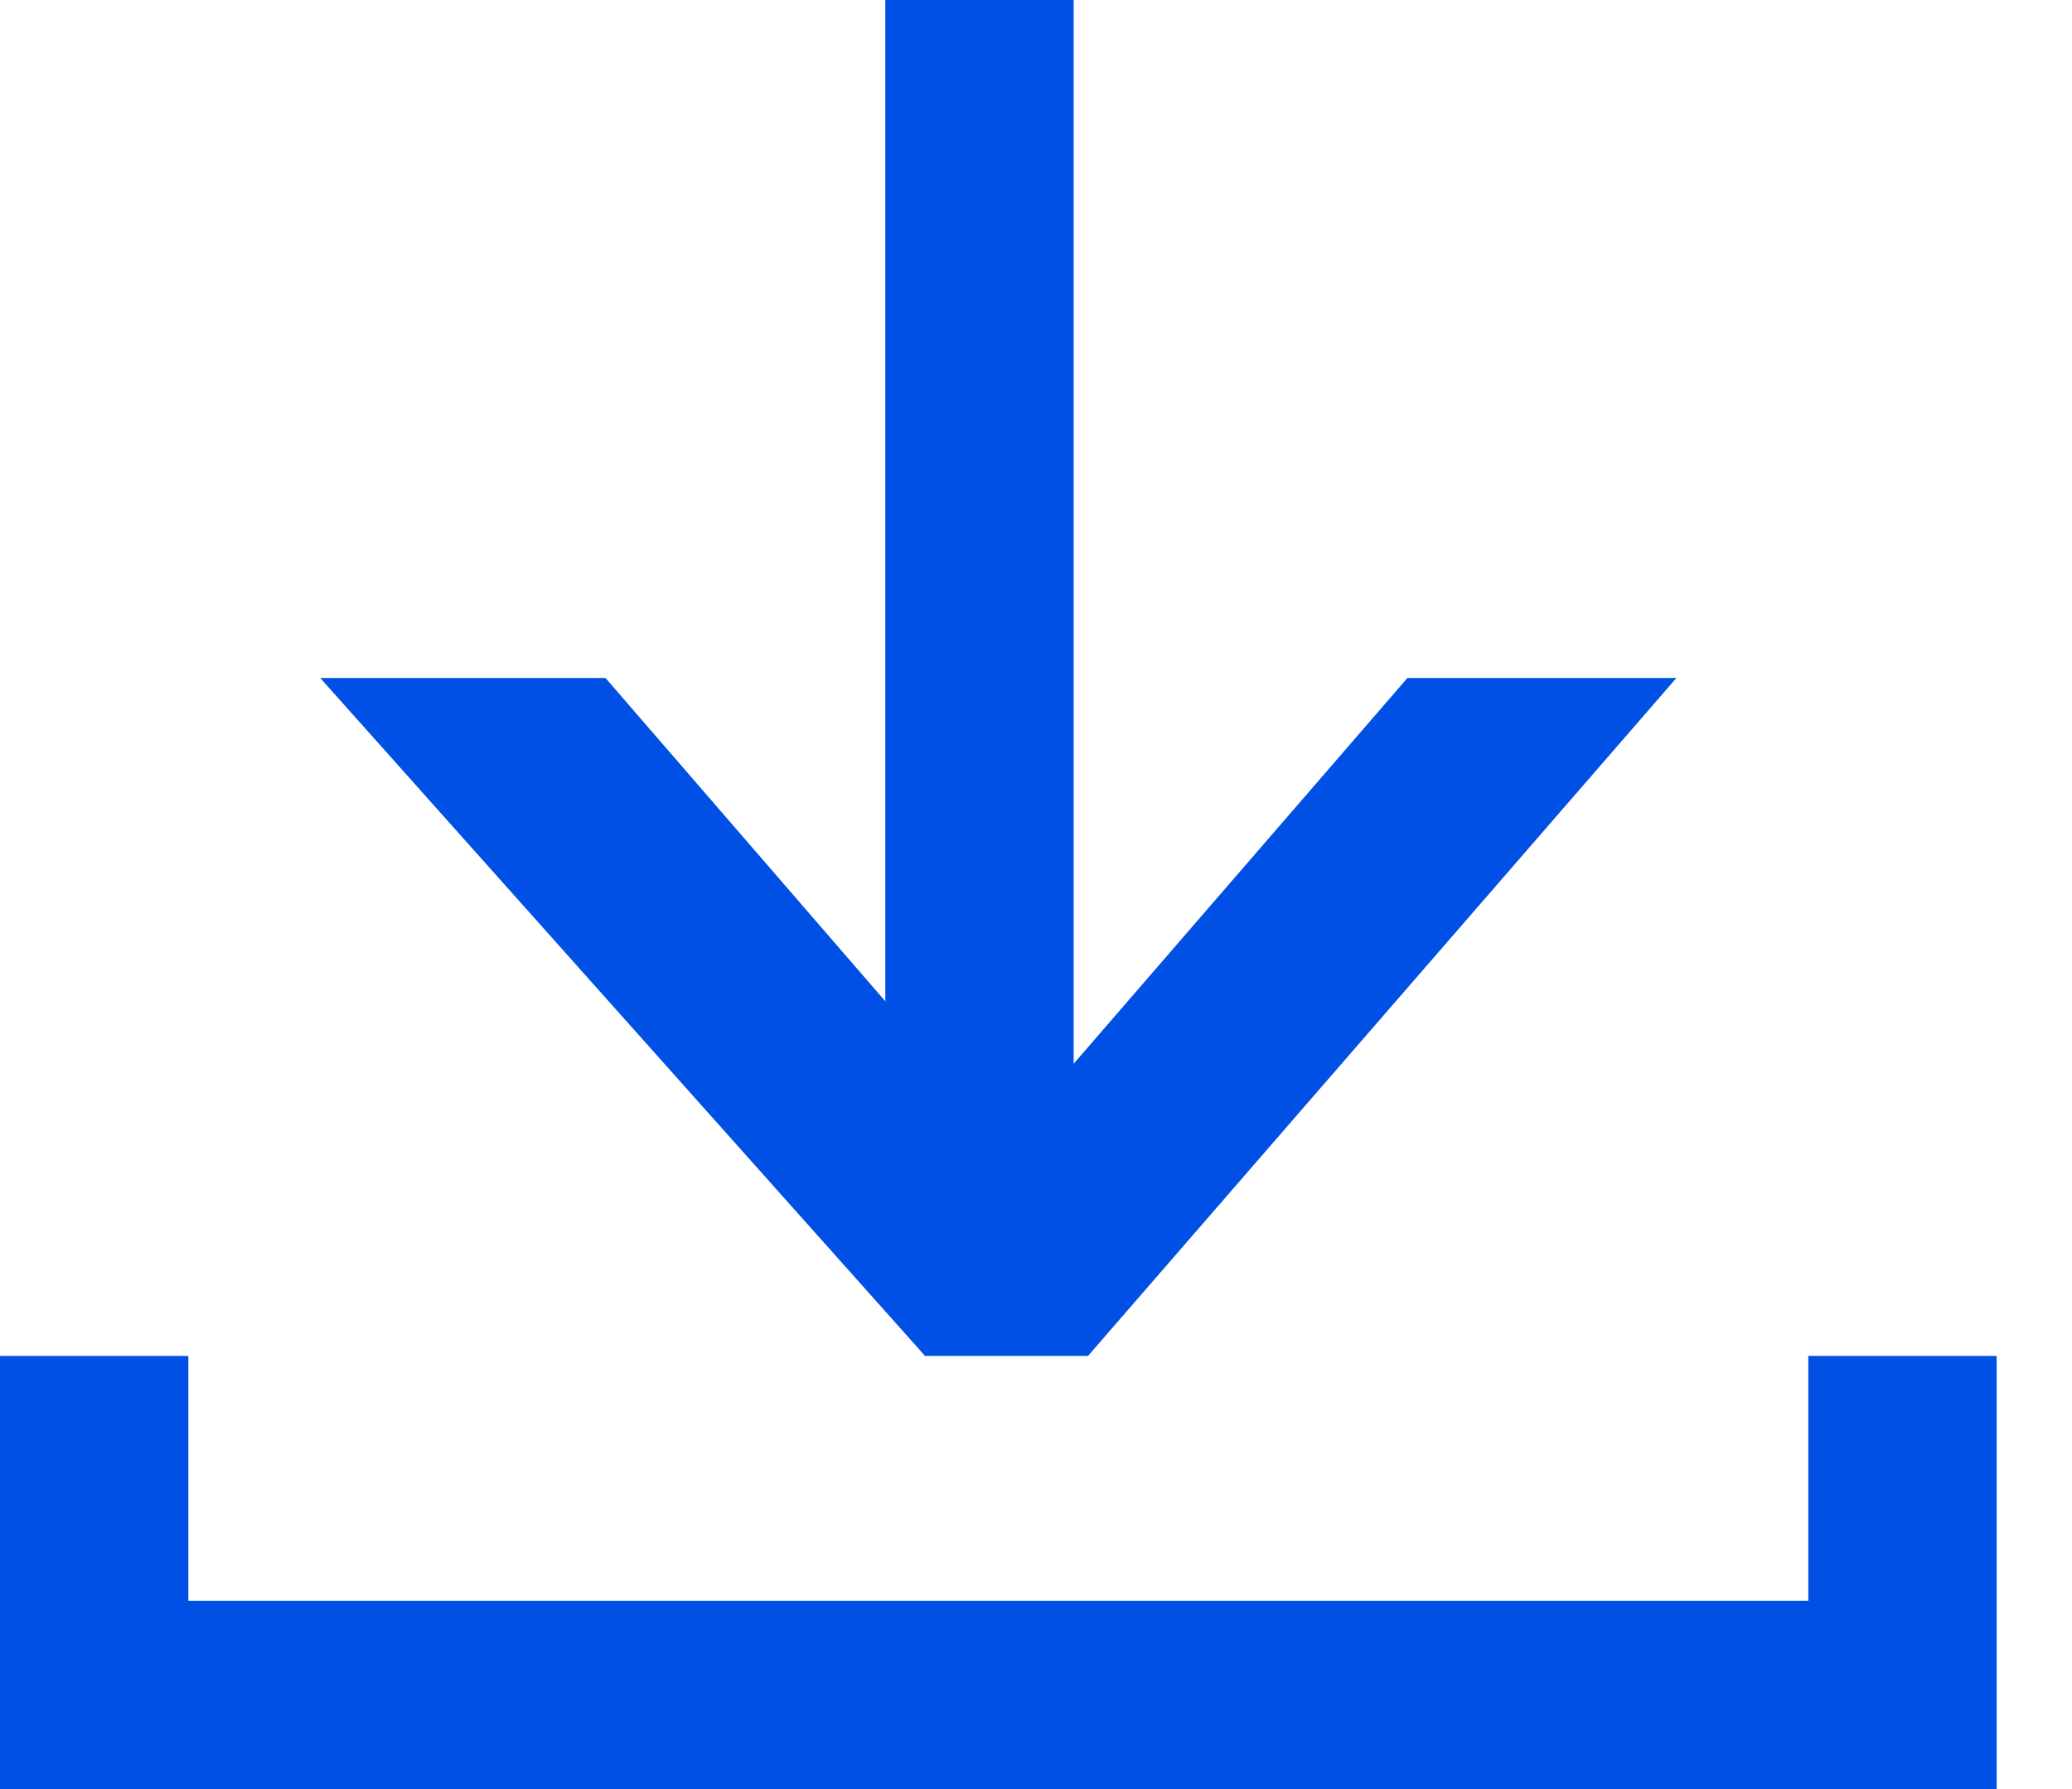
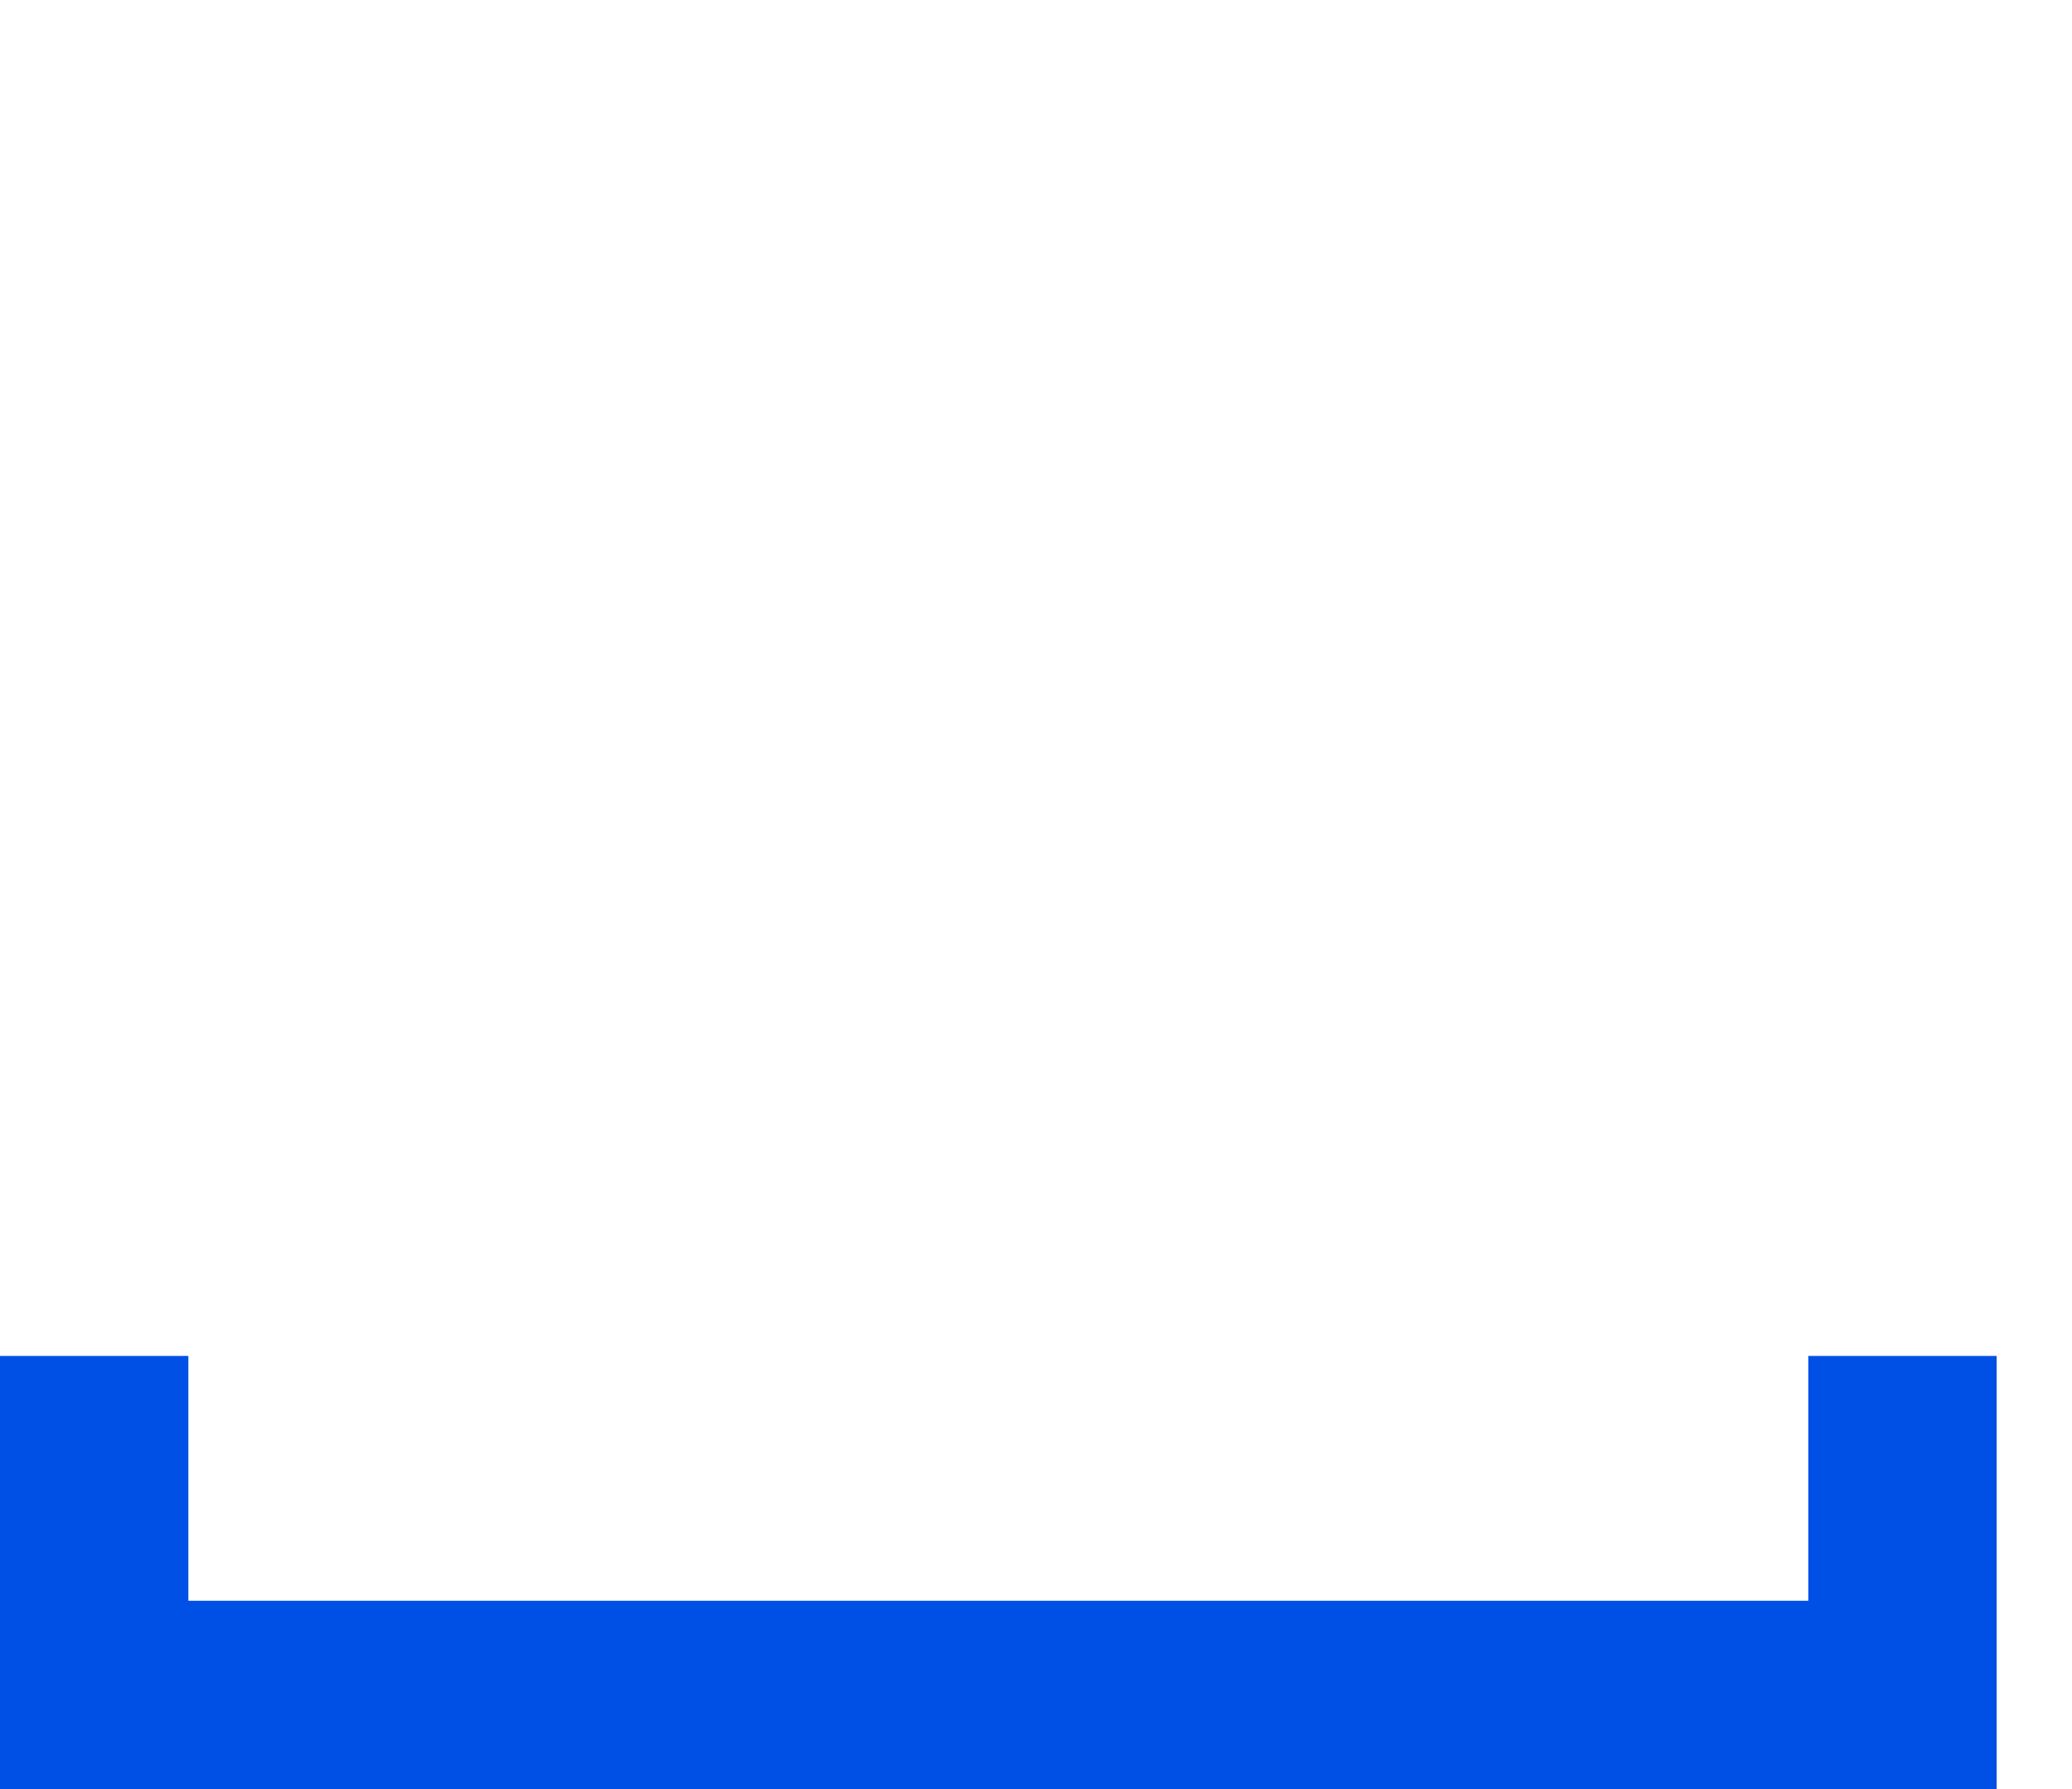
<svg xmlns="http://www.w3.org/2000/svg" width="22" height="19" viewBox="0 0 22 19" fill="none">
-   <line x1="10.4" y1="4.37114e-08" x2="10.4" y2="13.2" stroke="#0050E6" stroke-width="2" />
-   <path fill-rule="evenodd" clip-rule="evenodd" d="M17.8 7.2L11.552 14.4L9.822 14.4L3.4 7.2L6.429 7.2L10.687 12.121L14.944 7.2L17.8 7.2Z" fill="#0050E6" />
  <path d="M1 14.4V18H20.2V14.4" stroke="#0050E6" stroke-width="2" />
</svg>